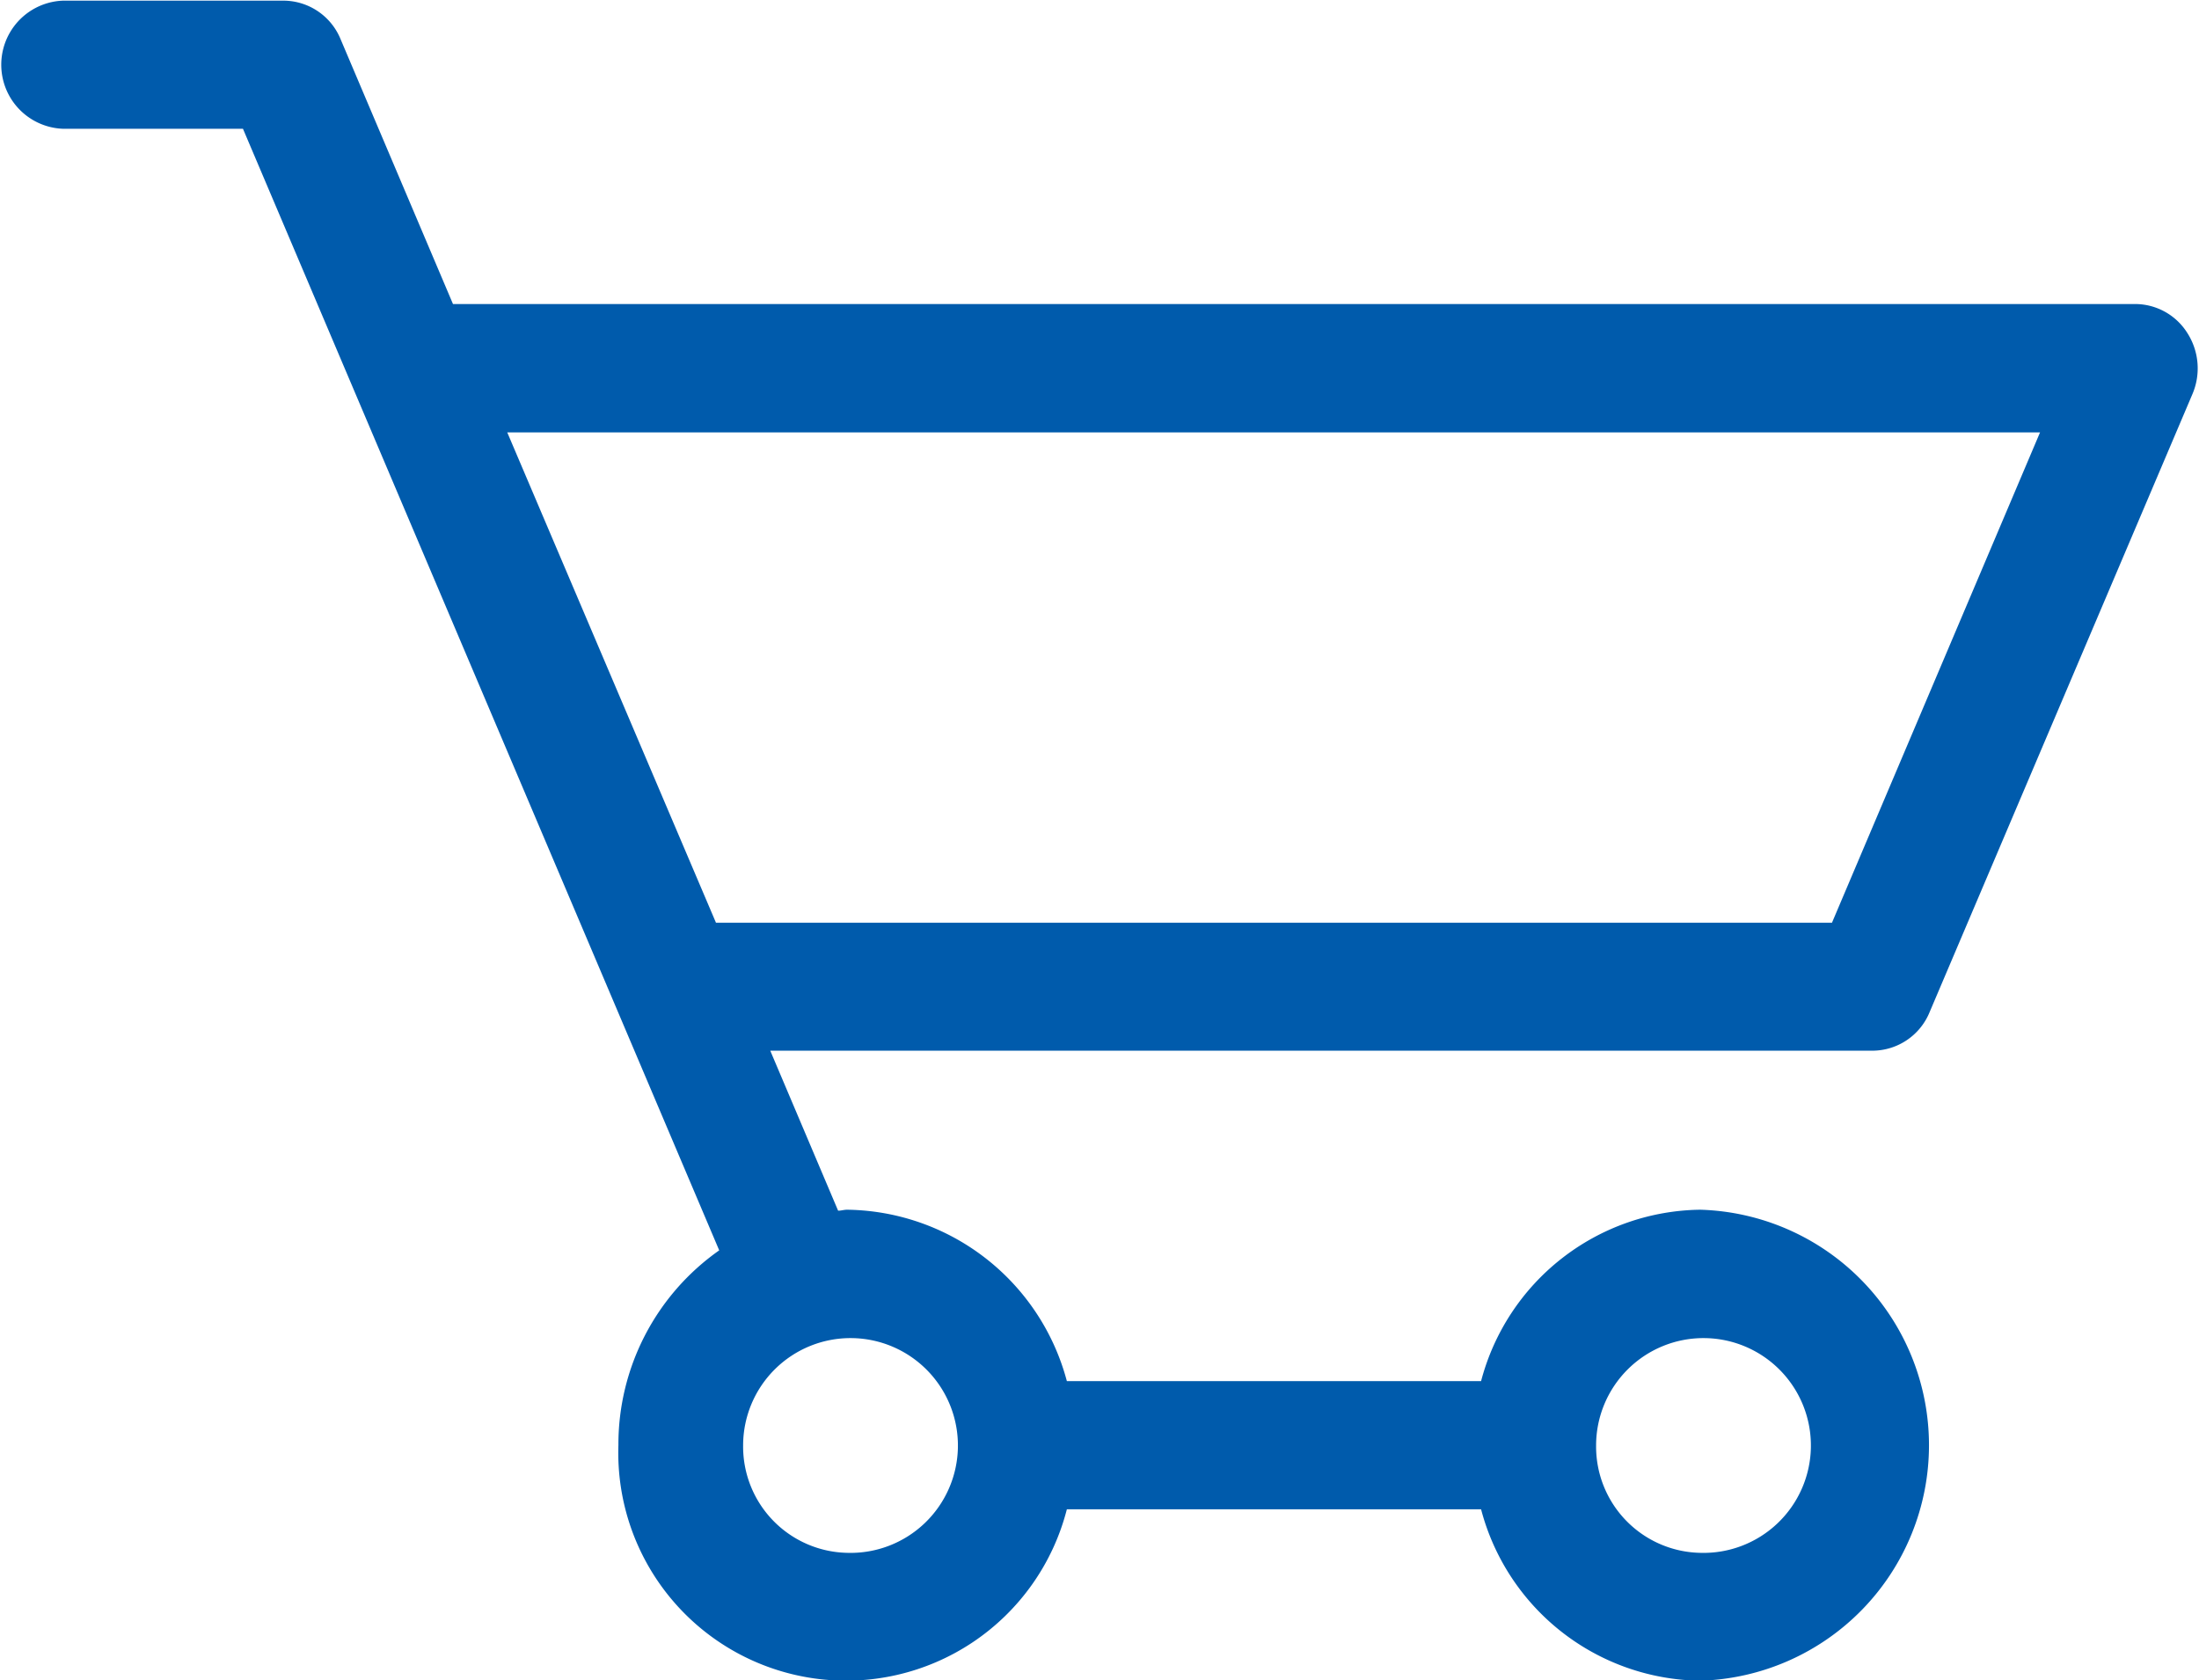
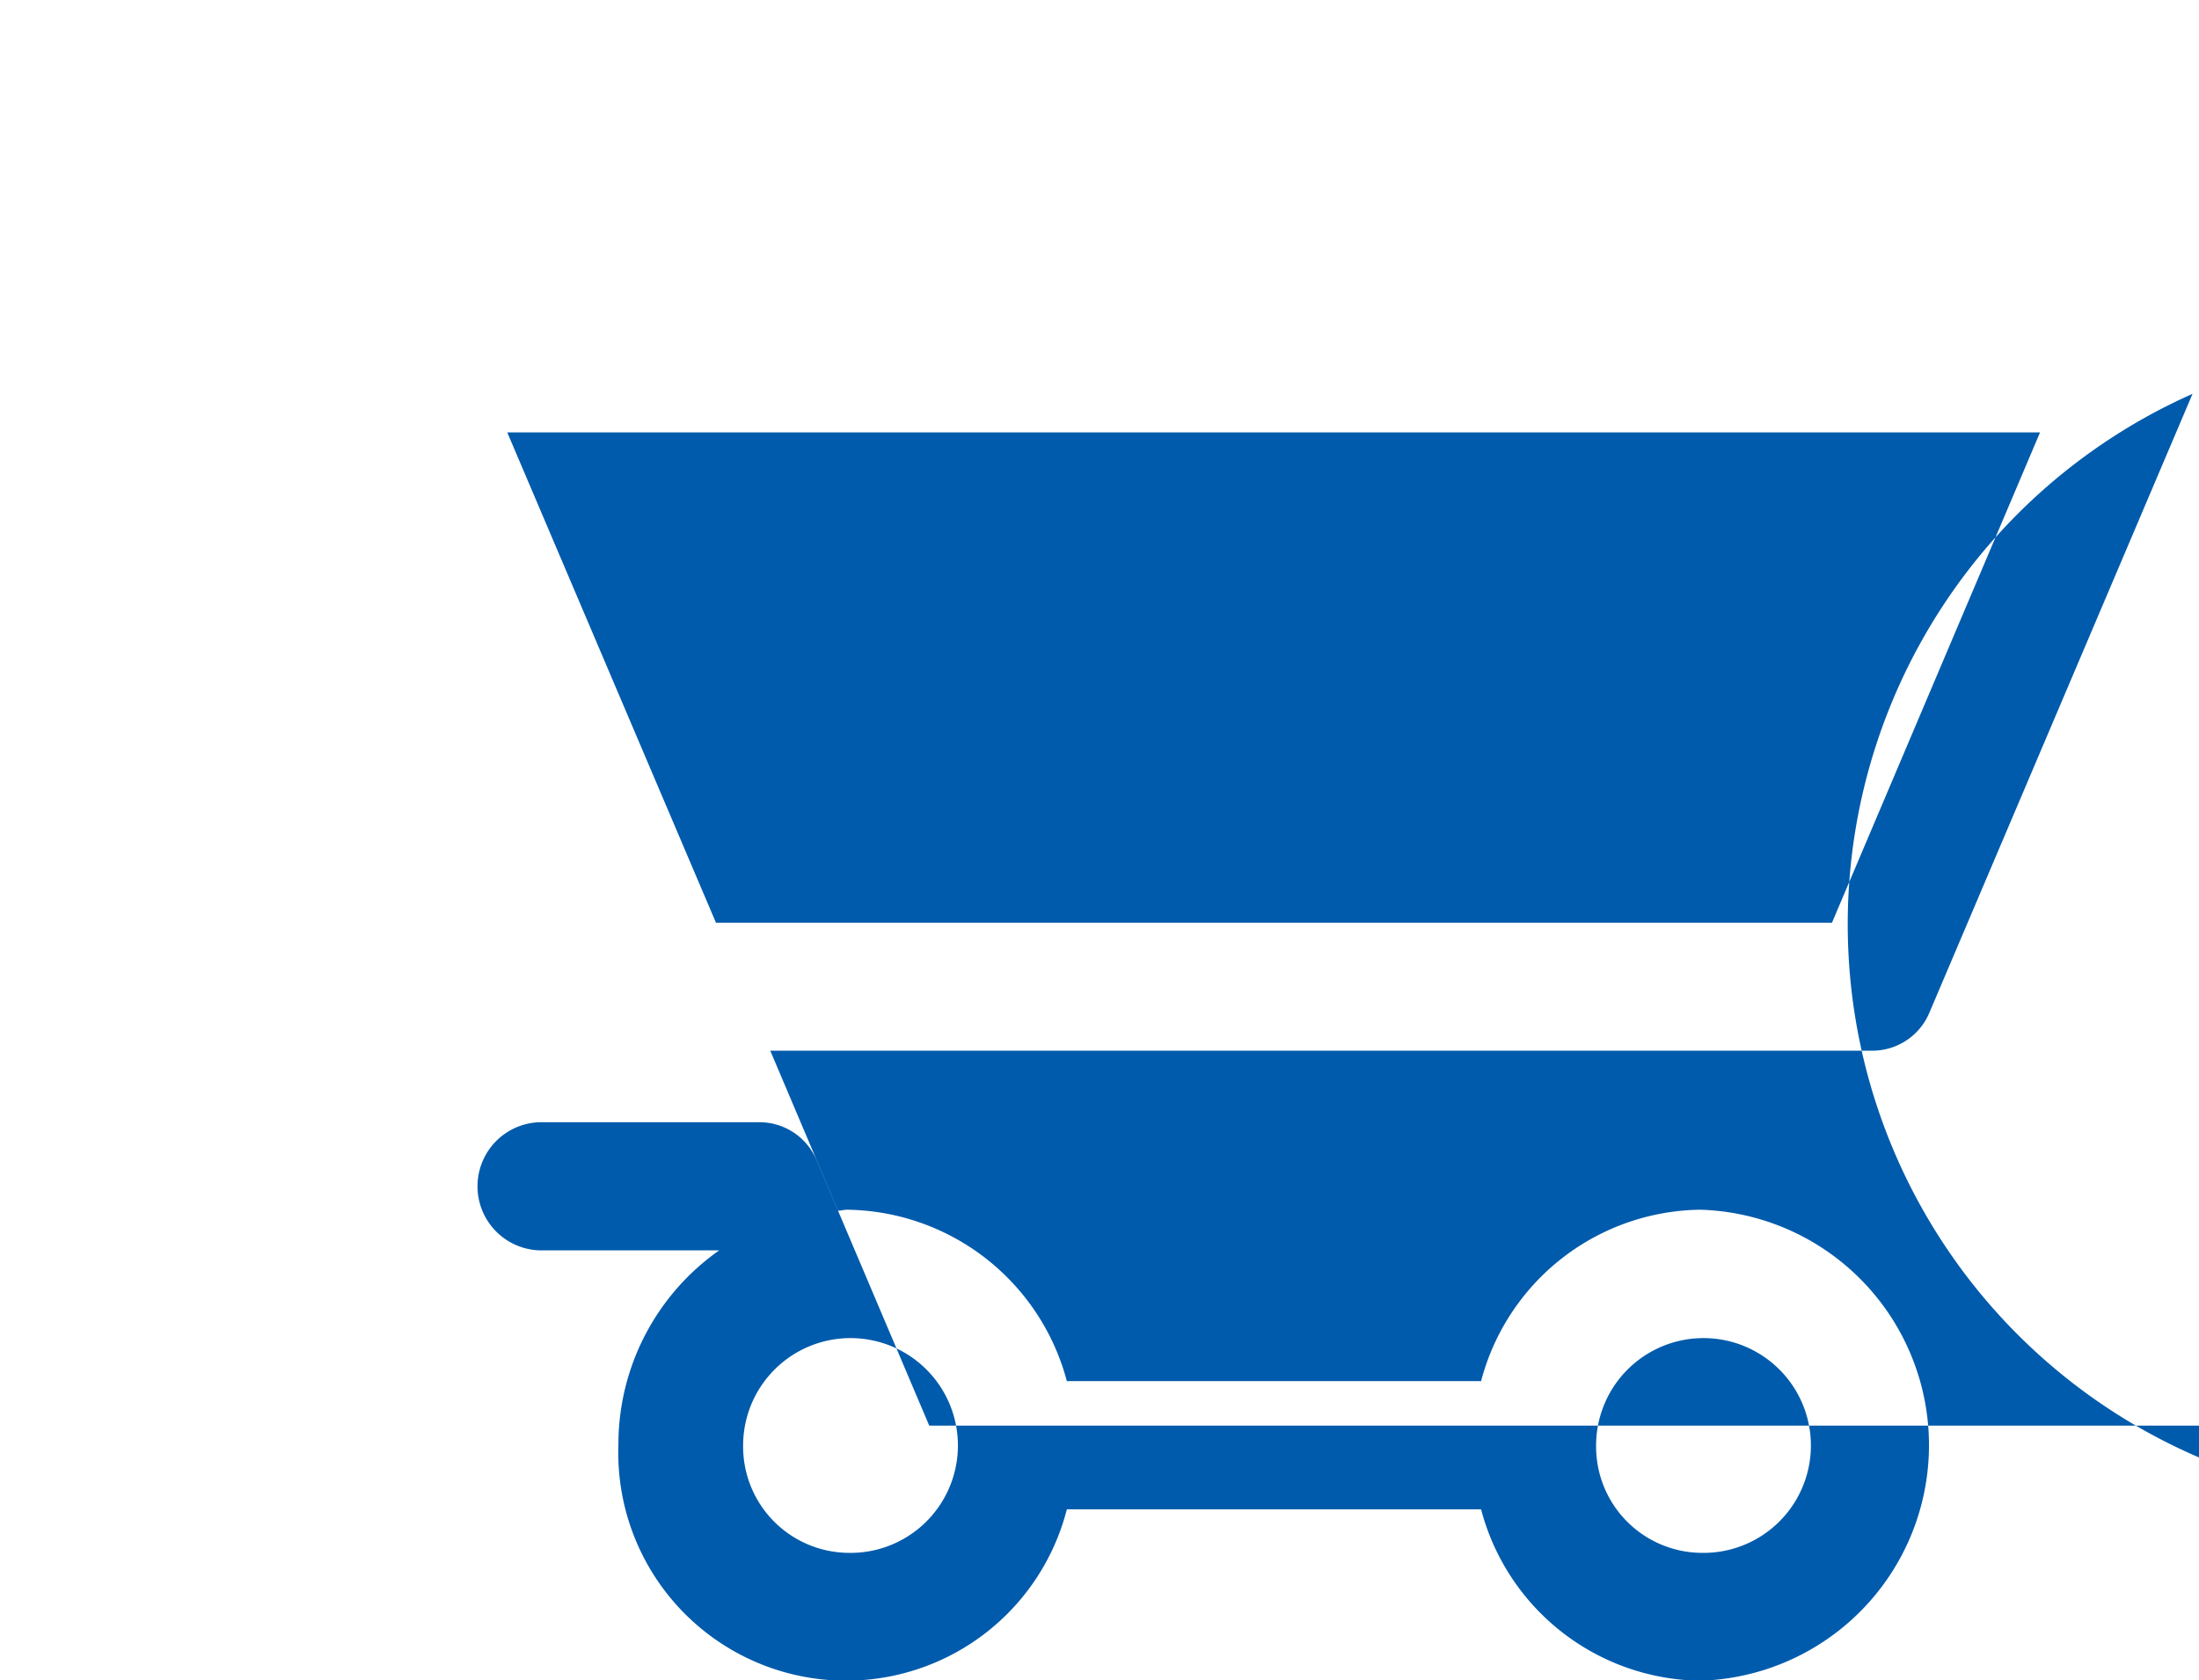
<svg xmlns="http://www.w3.org/2000/svg" width="34.03" height="26" viewBox="0 0 34.03 26">
  <defs>
    <style>
      .cls-1 {
        fill: #005bac;
        fill-rule: evenodd;
      }
    </style>
  </defs>
-   <path id="hdr_cart.svg" class="cls-1" d="M1559.93,22.064l-4.07,9.571a0.959,0.959,0,0,1-.88.594h-17.06l1.05,2.476c0.05,0,.09-0.015.14-0.015a3.566,3.566,0,0,1,3.4,2.653h6.41a3.554,3.554,0,0,1,3.39-2.653,3.646,3.646,0,0,1,0,7.289,3.555,3.555,0,0,1-3.39-2.653h-6.41a3.526,3.526,0,0,1-6.94-.993,3.67,3.67,0,0,1,1.56-3.014l-7.37-17.357h-2.78a0.992,0.992,0,0,1,0-1.983h3.41a0.959,0.959,0,0,1,.88.595l1.74,4.1h26.04a0.956,0.956,0,0,1,.8.449A1.014,1.014,0,0,1,1559.93,22.064ZM1552.31,40a1.662,1.662,0,1,0-1.61-1.661A1.645,1.645,0,0,0,1552.31,40Zm-13.2,0a1.662,1.662,0,1,0-1.61-1.661A1.645,1.645,0,0,0,1539.11,40Zm-5.26-17.339,3.23,7.588h17.27l3.22-7.588h-23.72Z" transform="translate(-1526 -15.969)" />
+   <path id="hdr_cart.svg" class="cls-1" d="M1559.93,22.064l-4.07,9.571a0.959,0.959,0,0,1-.88.594h-17.06l1.05,2.476c0.05,0,.09-0.015.14-0.015a3.566,3.566,0,0,1,3.4,2.653h6.41a3.554,3.554,0,0,1,3.39-2.653,3.646,3.646,0,0,1,0,7.289,3.555,3.555,0,0,1-3.39-2.653h-6.41a3.526,3.526,0,0,1-6.94-.993,3.67,3.67,0,0,1,1.56-3.014h-2.78a0.992,0.992,0,0,1,0-1.983h3.41a0.959,0.959,0,0,1,.88.595l1.74,4.1h26.04a0.956,0.956,0,0,1,.8.449A1.014,1.014,0,0,1,1559.93,22.064ZM1552.31,40a1.662,1.662,0,1,0-1.61-1.661A1.645,1.645,0,0,0,1552.31,40Zm-13.2,0a1.662,1.662,0,1,0-1.61-1.661A1.645,1.645,0,0,0,1539.11,40Zm-5.26-17.339,3.23,7.588h17.27l3.22-7.588h-23.72Z" transform="translate(-1526 -15.969)" />
</svg>